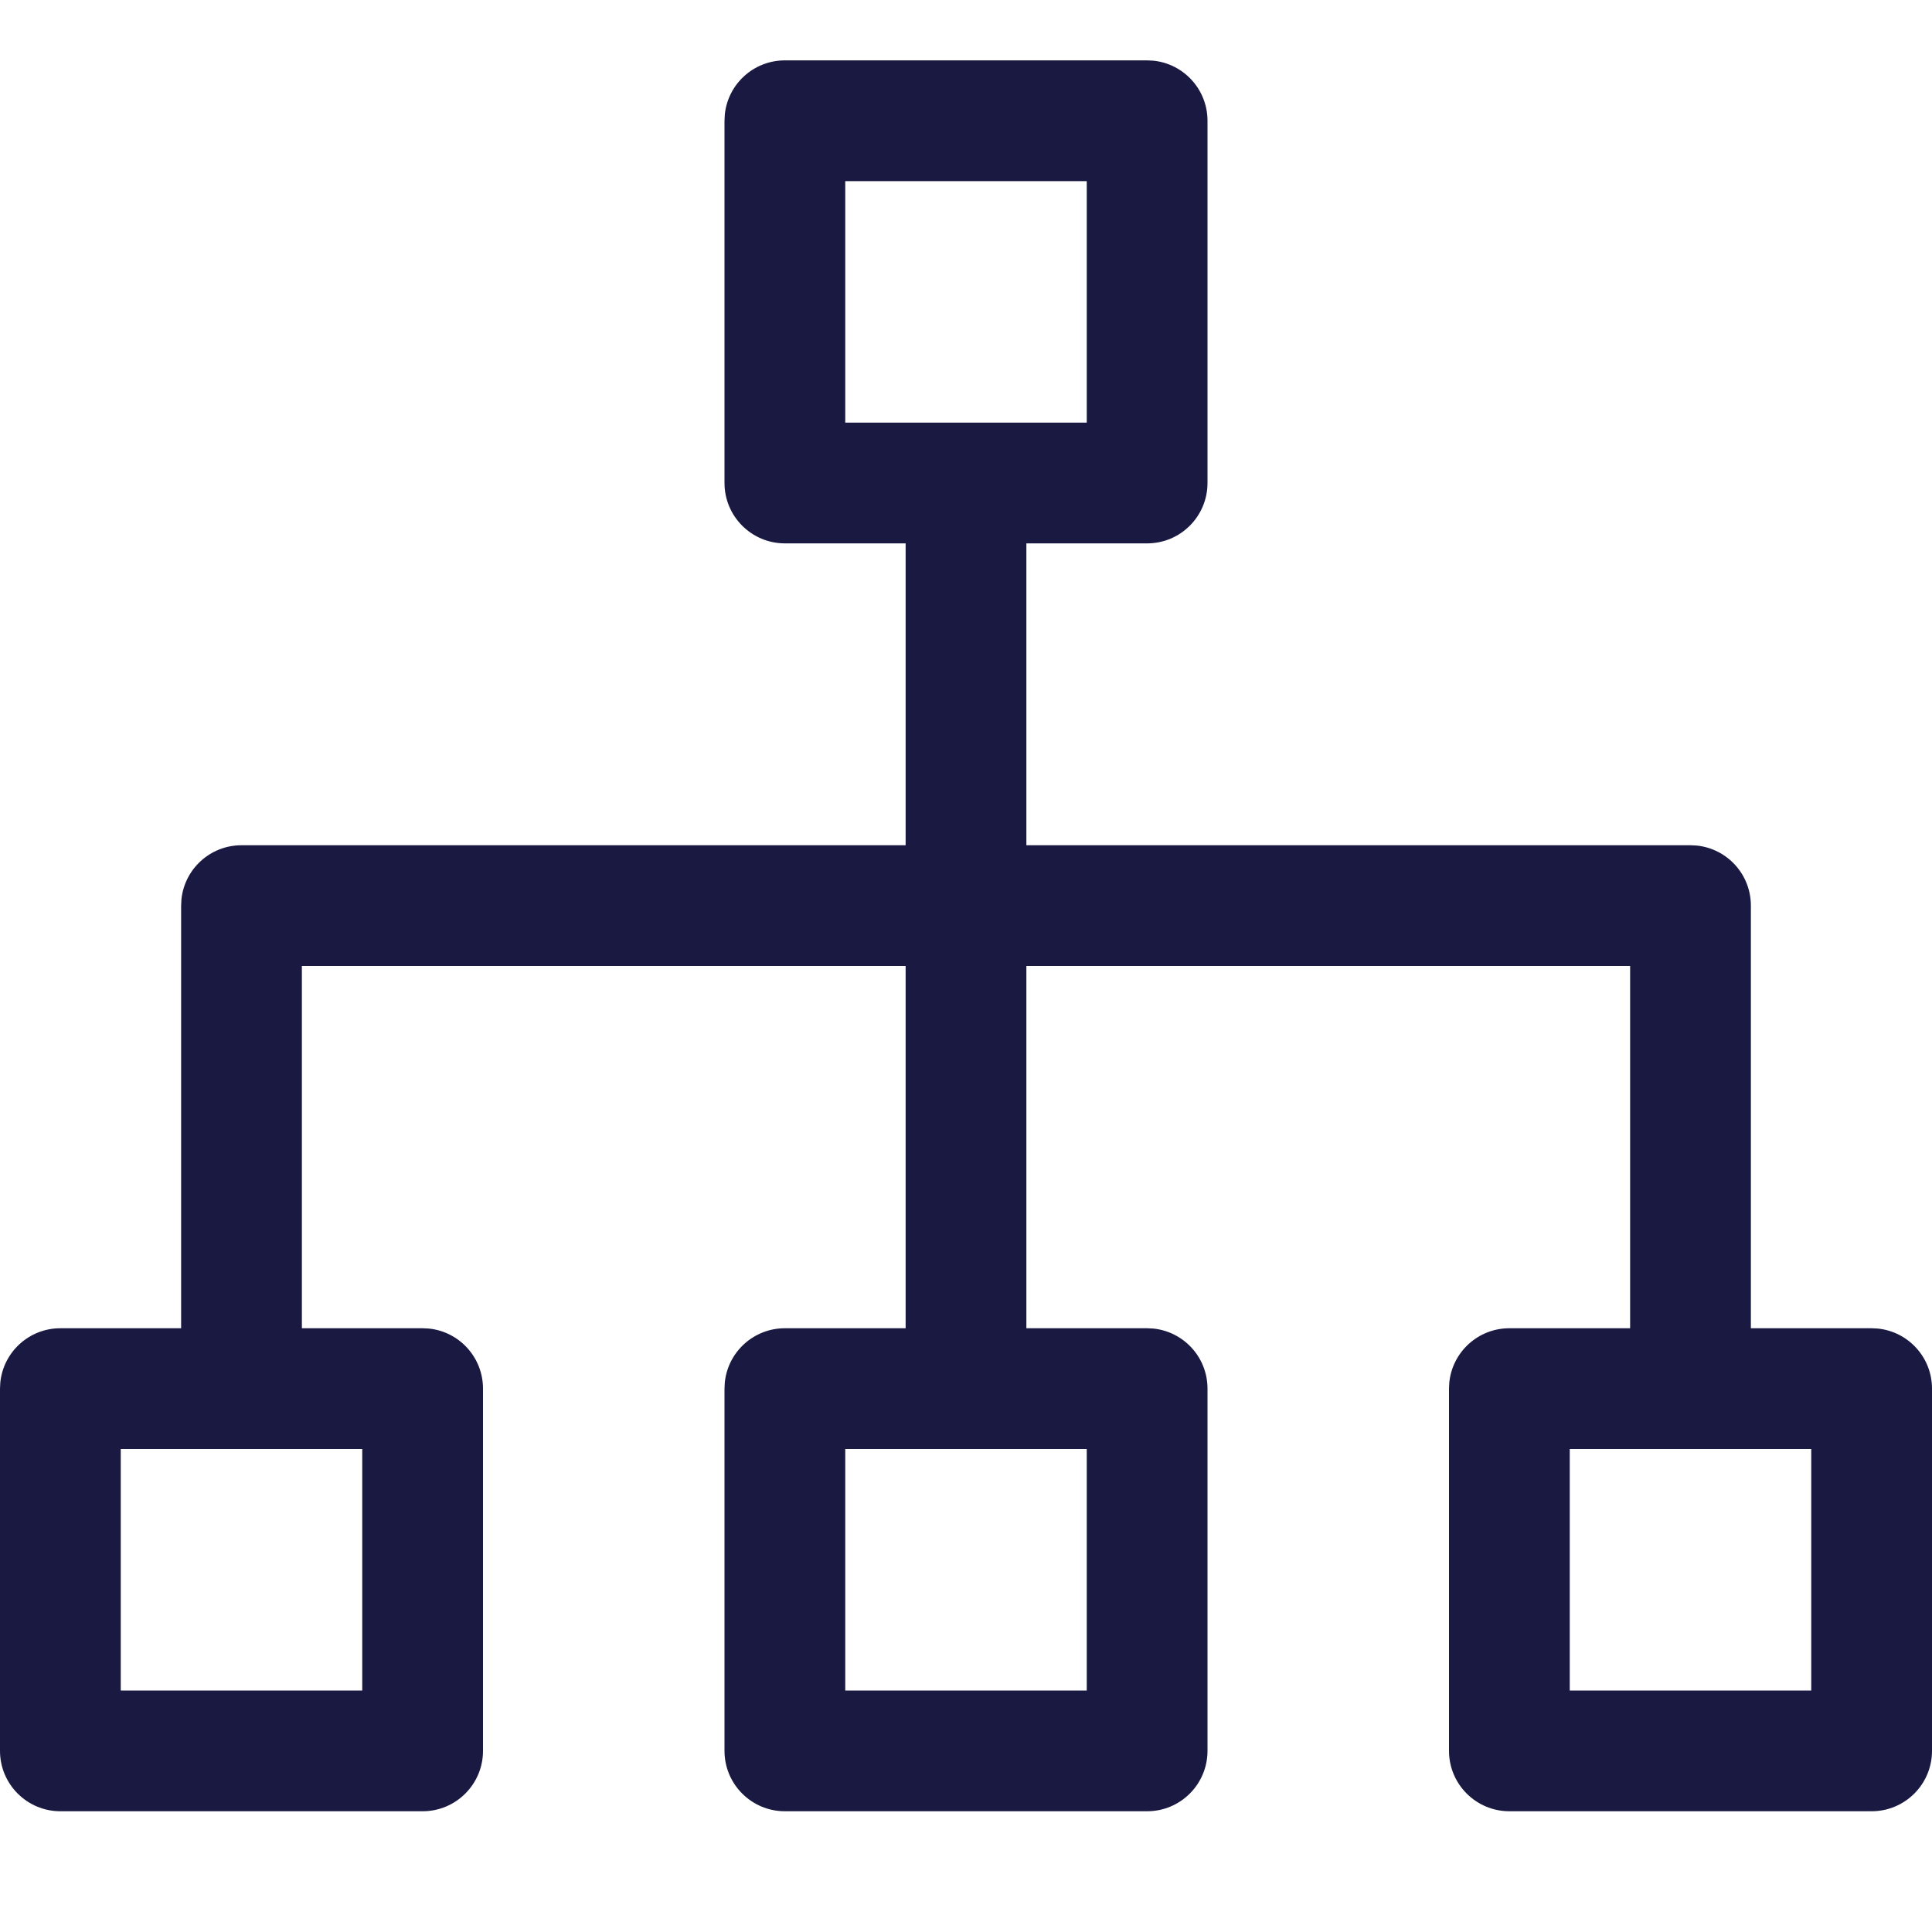
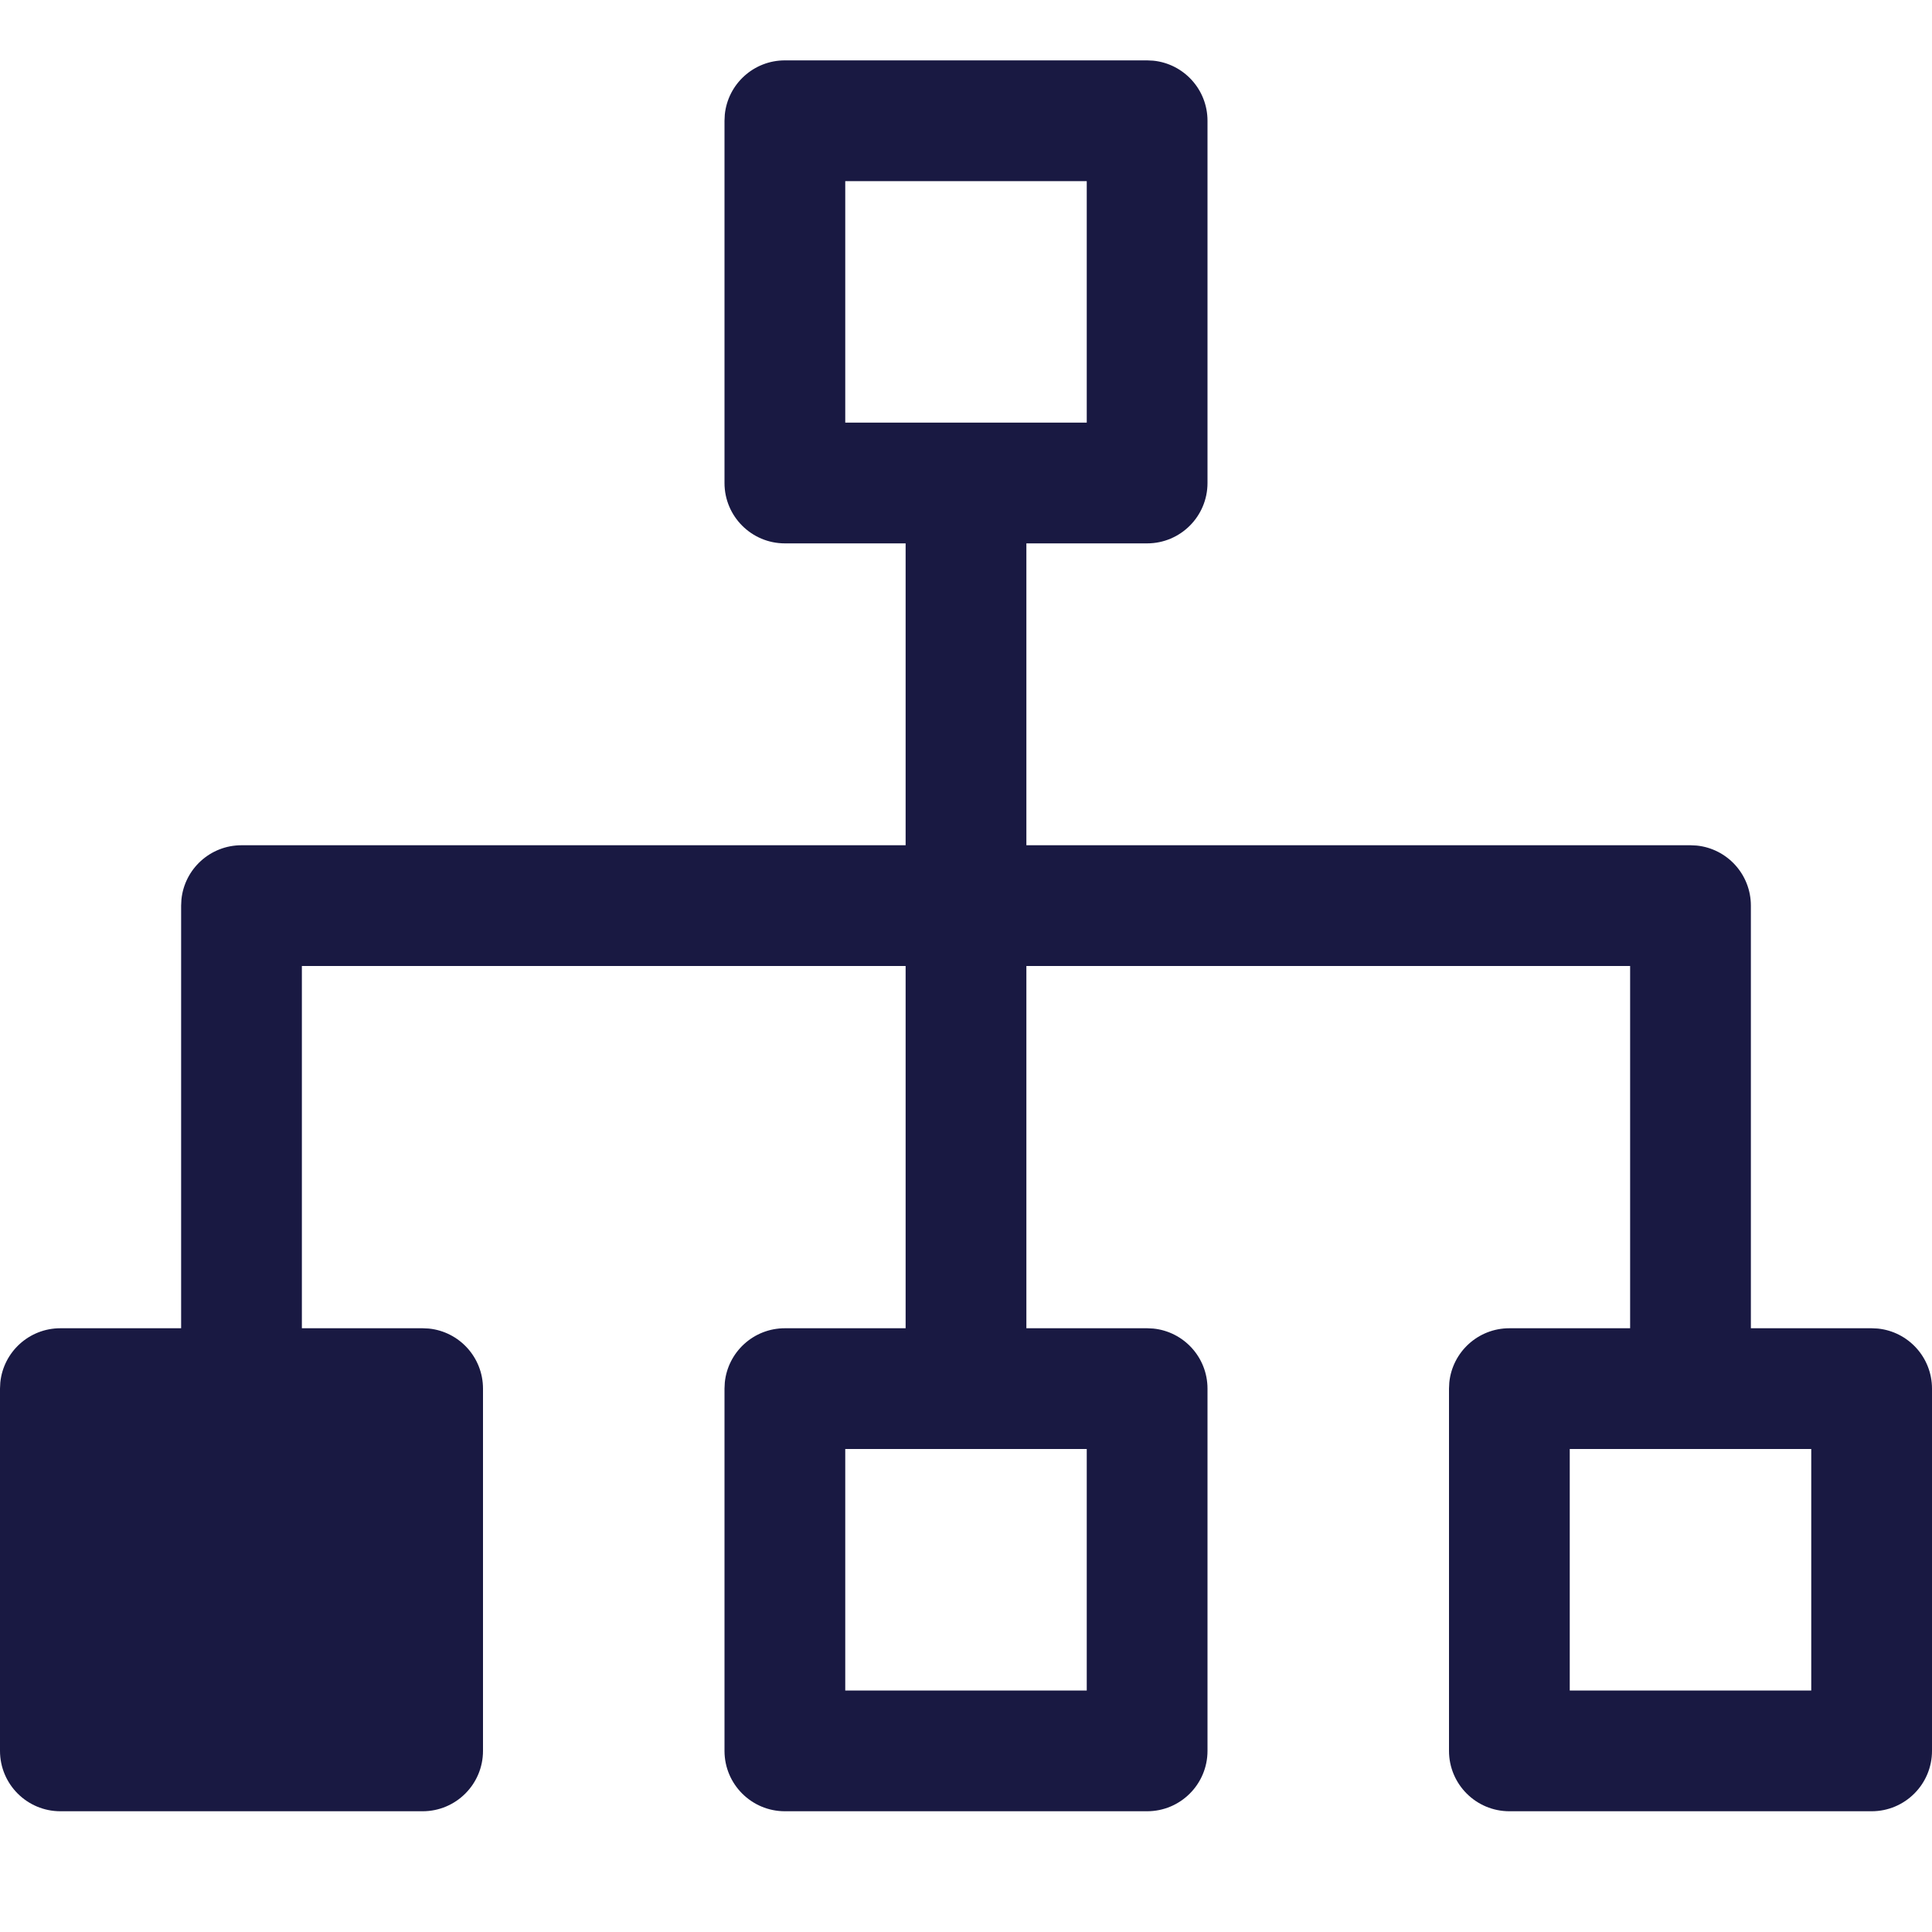
<svg xmlns="http://www.w3.org/2000/svg" width="32" height="32" viewBox="0 0 32 32" fill="none">
-   <path fill-rule="evenodd" clip-rule="evenodd" d="M31.102 22.005C31.607 22.056 32 22.482 32 23V29C32 29.552 31.552 30 31 30H25C24.448 30 24 29.552 24 29V23L24.005 22.898C24.056 22.393 24.482 22 25 22H27V16H17V22H19L19.102 22.005C19.607 22.056 20 22.482 20 23V29C20 29.552 19.552 30 19 30H13C12.448 30 12 29.552 12 29V23L12.005 22.898C12.056 22.393 12.482 22 13 22H15V16H5V22H7L7.103 22.005C7.607 22.056 8 22.482 8 23V29C8 29.552 7.552 30 7 30H1C0.448 30 0 29.552 0 29V23L0.005 22.898C0.056 22.393 0.482 22 1 22H3V15L3.005 14.898C3.056 14.393 3.482 14 4 14H15V9H13C12.448 9 12 8.552 12 8V2L12.005 1.897C12.056 1.393 12.482 1 13 1H19L19.102 1.005C19.607 1.056 20 1.482 20 2V8C20 8.552 19.552 9 19 9H17V14H28L28.102 14.005C28.607 14.056 29 14.482 29 15V22H31L31.102 22.005ZM2 28H6V24H2V28ZM14 28H18V24H14V28ZM26 28H30V24H26V28ZM14 7H18V3H14V7Z" fill="#00002E" fill-opacity="0.9" />
+   <path fill-rule="evenodd" clip-rule="evenodd" d="M31.102 22.005C31.607 22.056 32 22.482 32 23V29C32 29.552 31.552 30 31 30H25C24.448 30 24 29.552 24 29V23L24.005 22.898C24.056 22.393 24.482 22 25 22H27V16H17V22H19L19.102 22.005C19.607 22.056 20 22.482 20 23V29C20 29.552 19.552 30 19 30H13C12.448 30 12 29.552 12 29V23L12.005 22.898C12.056 22.393 12.482 22 13 22H15V16H5V22H7L7.103 22.005C7.607 22.056 8 22.482 8 23V29C8 29.552 7.552 30 7 30H1C0.448 30 0 29.552 0 29V23L0.005 22.898C0.056 22.393 0.482 22 1 22H3V15L3.005 14.898C3.056 14.393 3.482 14 4 14H15V9H13C12.448 9 12 8.552 12 8V2L12.005 1.897C12.056 1.393 12.482 1 13 1H19L19.102 1.005C19.607 1.056 20 1.482 20 2V8C20 8.552 19.552 9 19 9H17V14H28L28.102 14.005C28.607 14.056 29 14.482 29 15V22H31L31.102 22.005ZM2 28H6H2V28ZM14 28H18V24H14V28ZM26 28H30V24H26V28ZM14 7H18V3H14V7Z" fill="#00002E" fill-opacity="0.9" />
</svg>